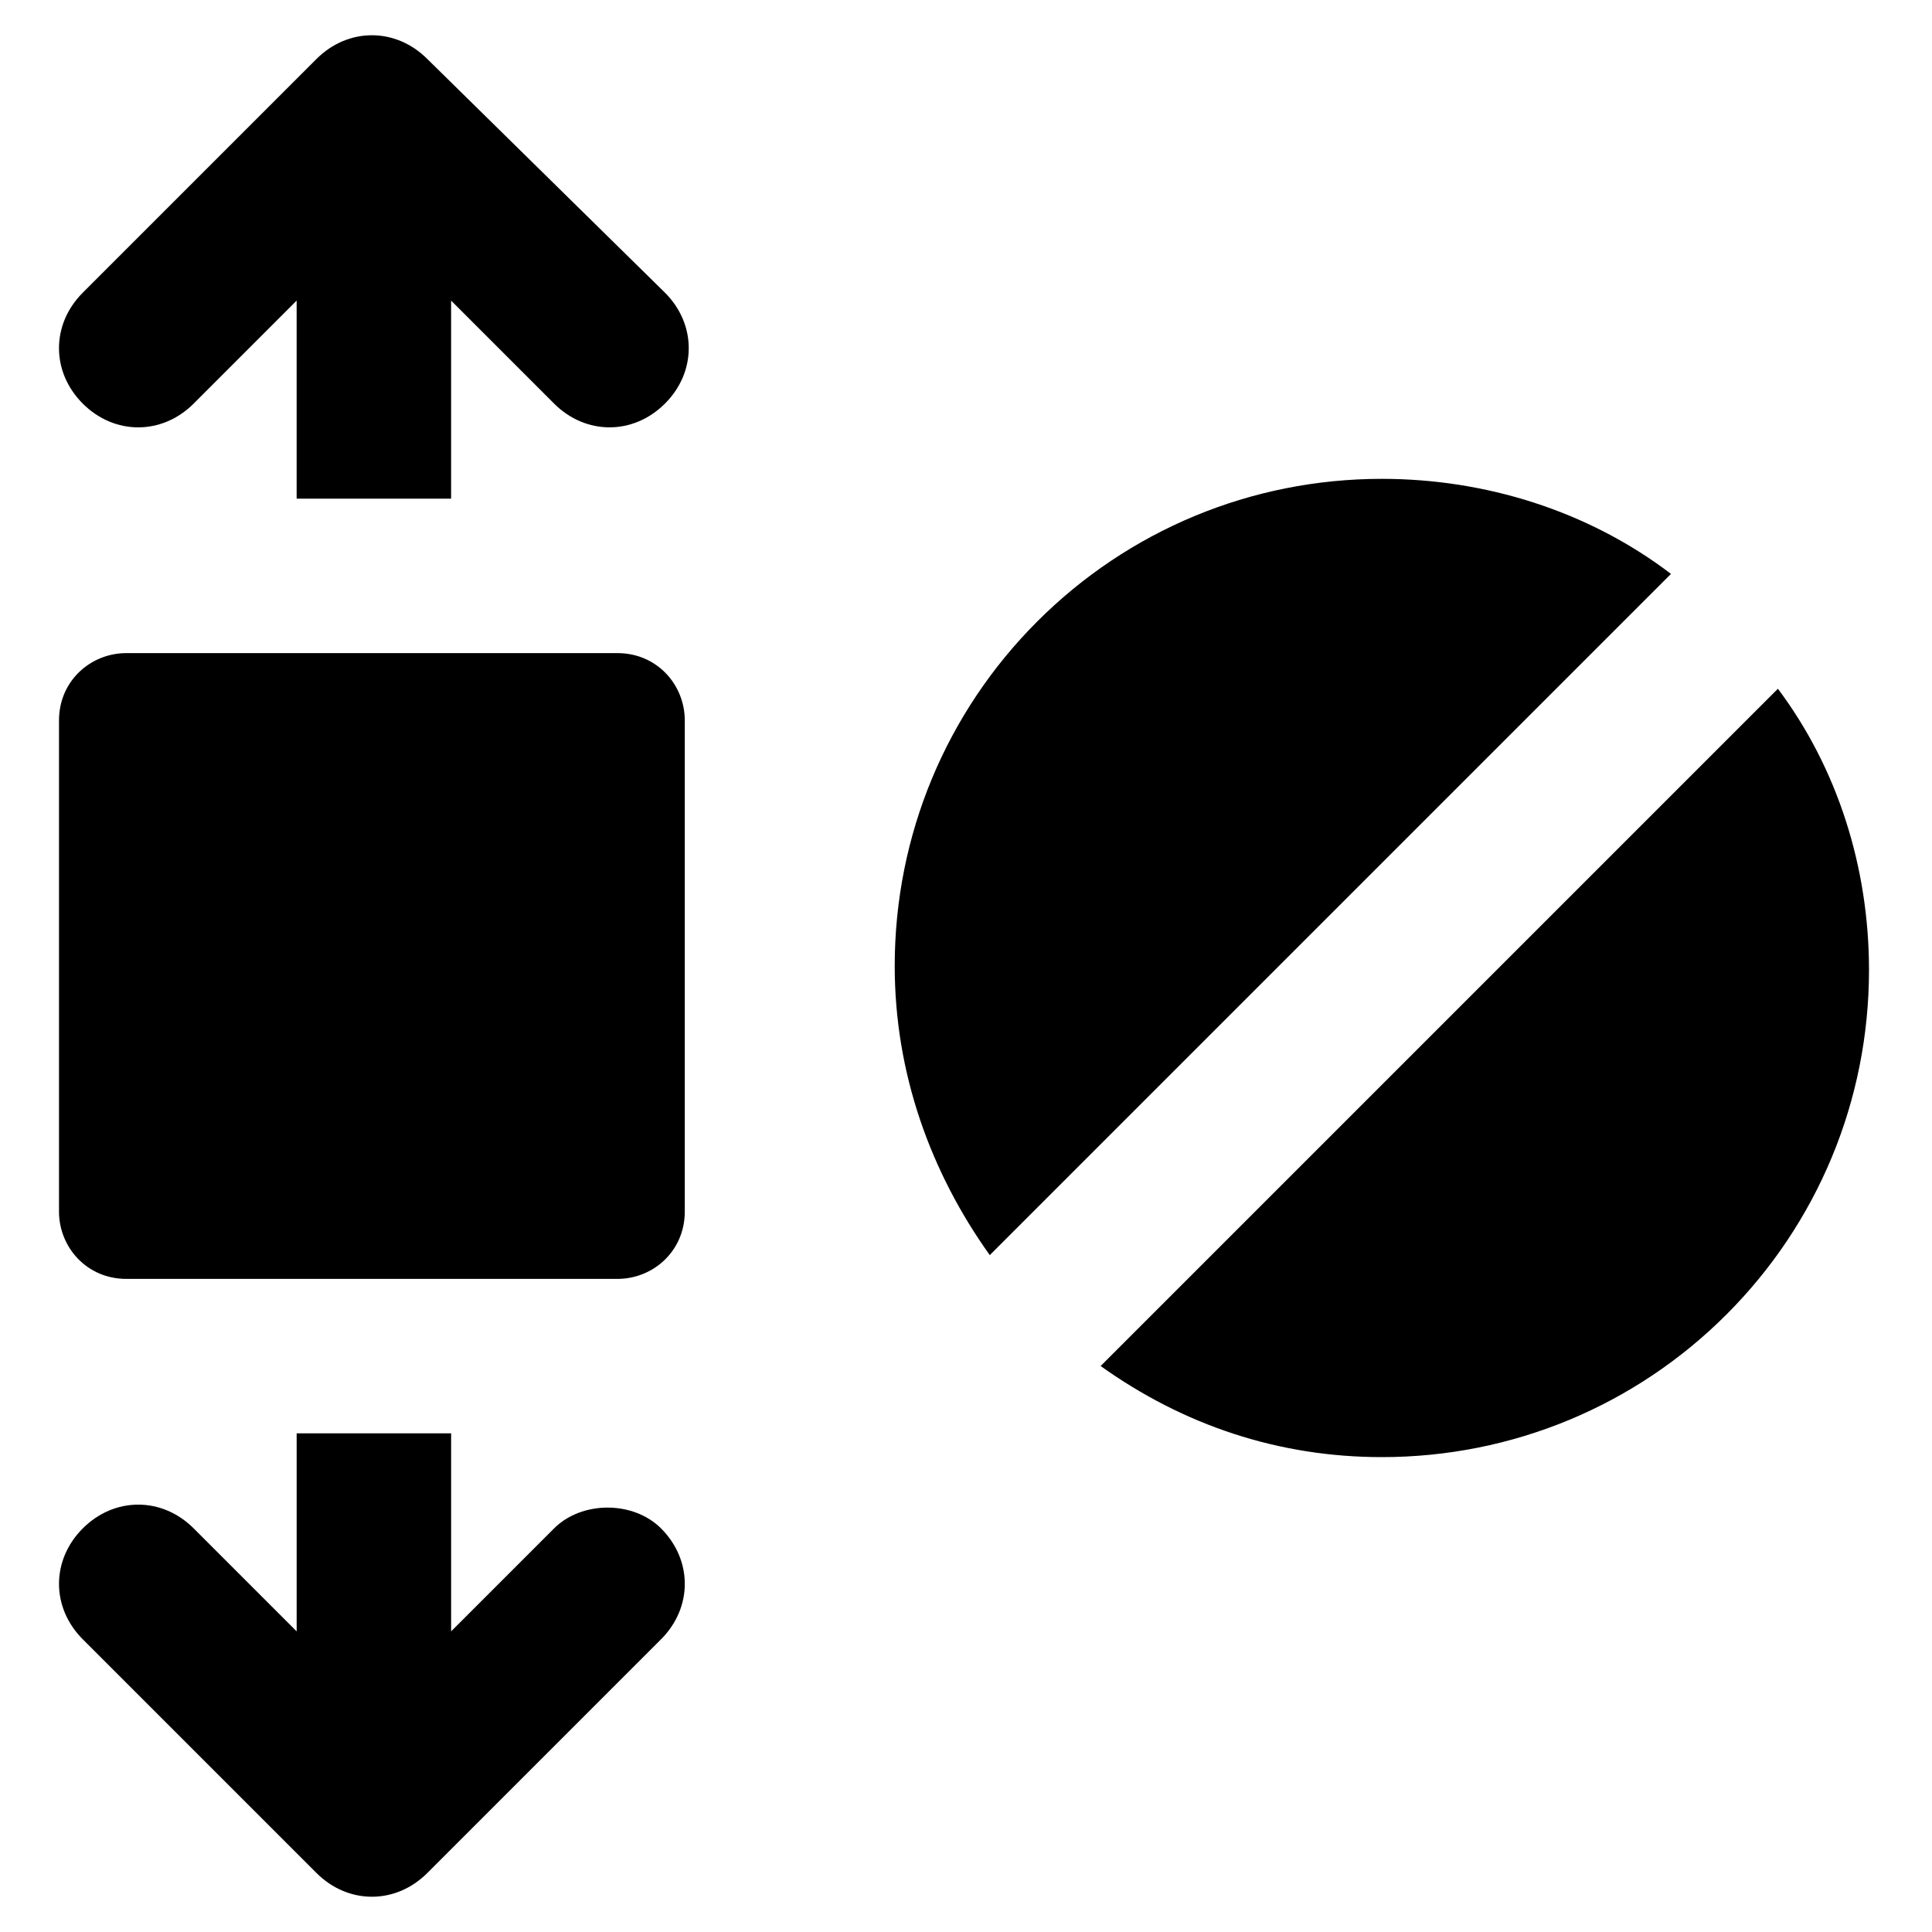
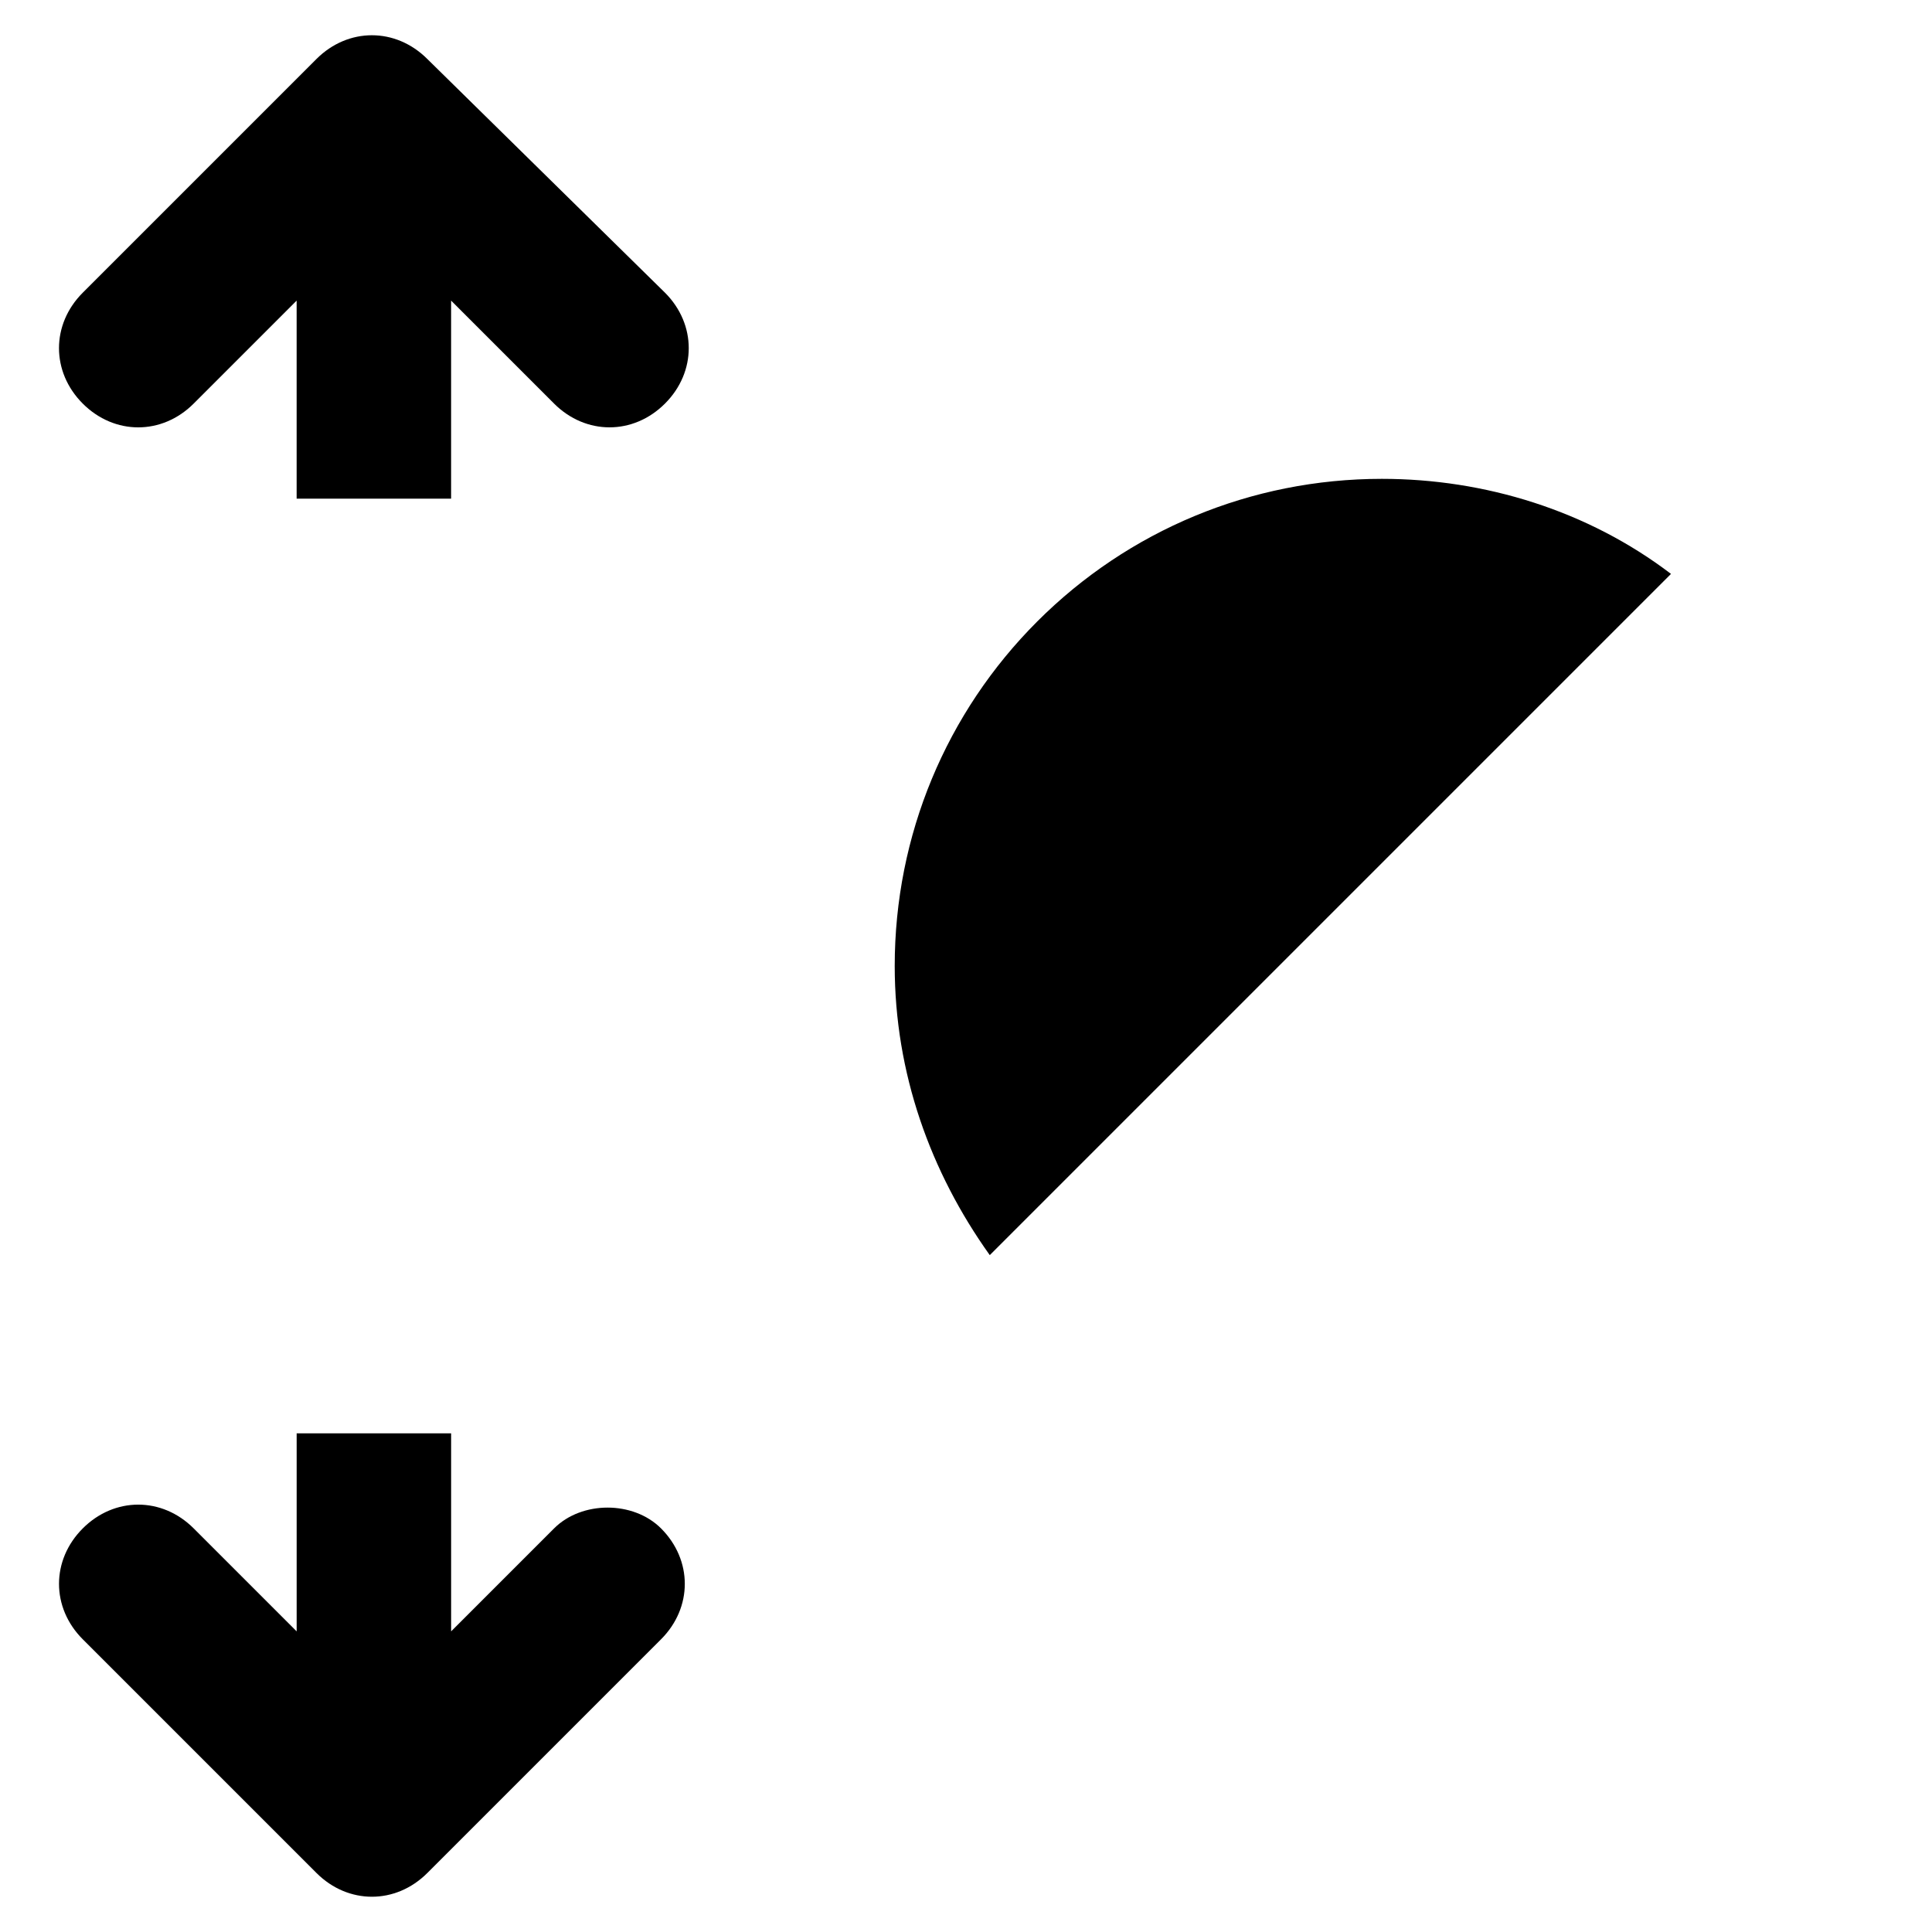
<svg xmlns="http://www.w3.org/2000/svg" fill="#000000" width="800px" height="800px" version="1.1" viewBox="144 144 512 512">
  <g>
-     <path d="m307.63 482.92c9.445 0 17.844-7.348 17.844-17.844v-130.15c0-9.445-7.348-17.844-17.844-17.844h-130.15c-9.445 0-17.844 7.348-17.844 17.844v130.15c0 9.445 7.348 17.844 17.844 17.844z" />
    <path d="m257.25 159.64c-8.398-8.398-20.992-8.398-29.391 0l-61.926 61.926c-8.398 8.398-8.398 20.992 0 29.391 8.398 8.398 20.992 8.398 29.391 0l27.289-27.289v52.48l40.934-0.004v-52.48l27.289 27.289c4.199 4.199 9.445 6.297 14.695 6.297 5.246 0 10.496-2.098 14.695-6.297 8.398-8.398 8.398-20.992 0-29.391z" />
    <path d="m290.84 549.04-27.289 27.289v-52.48h-40.934v52.48l-27.289-27.289c-8.398-8.398-20.992-8.398-29.391 0-8.398 8.398-8.398 20.992 0 29.391l61.926 61.926c4.199 4.195 9.445 6.297 14.695 6.297 5.246 0 10.496-2.098 14.695-6.297l61.926-61.926c8.398-8.398 8.398-20.992 0-29.391-7.348-7.348-20.992-7.348-28.34 0z" />
    <path d="m586.83 296.09c-22.043-16.793-49.332-25.191-76.621-25.191-34.637 0-67.176 13.645-91.316 37.785-24.141 24.141-37.785 56.68-37.785 91.316 0 28.34 9.445 54.578 25.191 76.621z" />
-     <path d="m435.68 506.01c22.043 15.742 47.23 24.141 74.523 24.141 34.637 0 67.176-13.645 91.316-37.785 24.141-24.141 37.785-56.68 37.785-91.316 0-27.289-8.398-53.531-24.141-74.523z" />
+     <path d="m435.68 506.01z" />
  </g>
</svg>